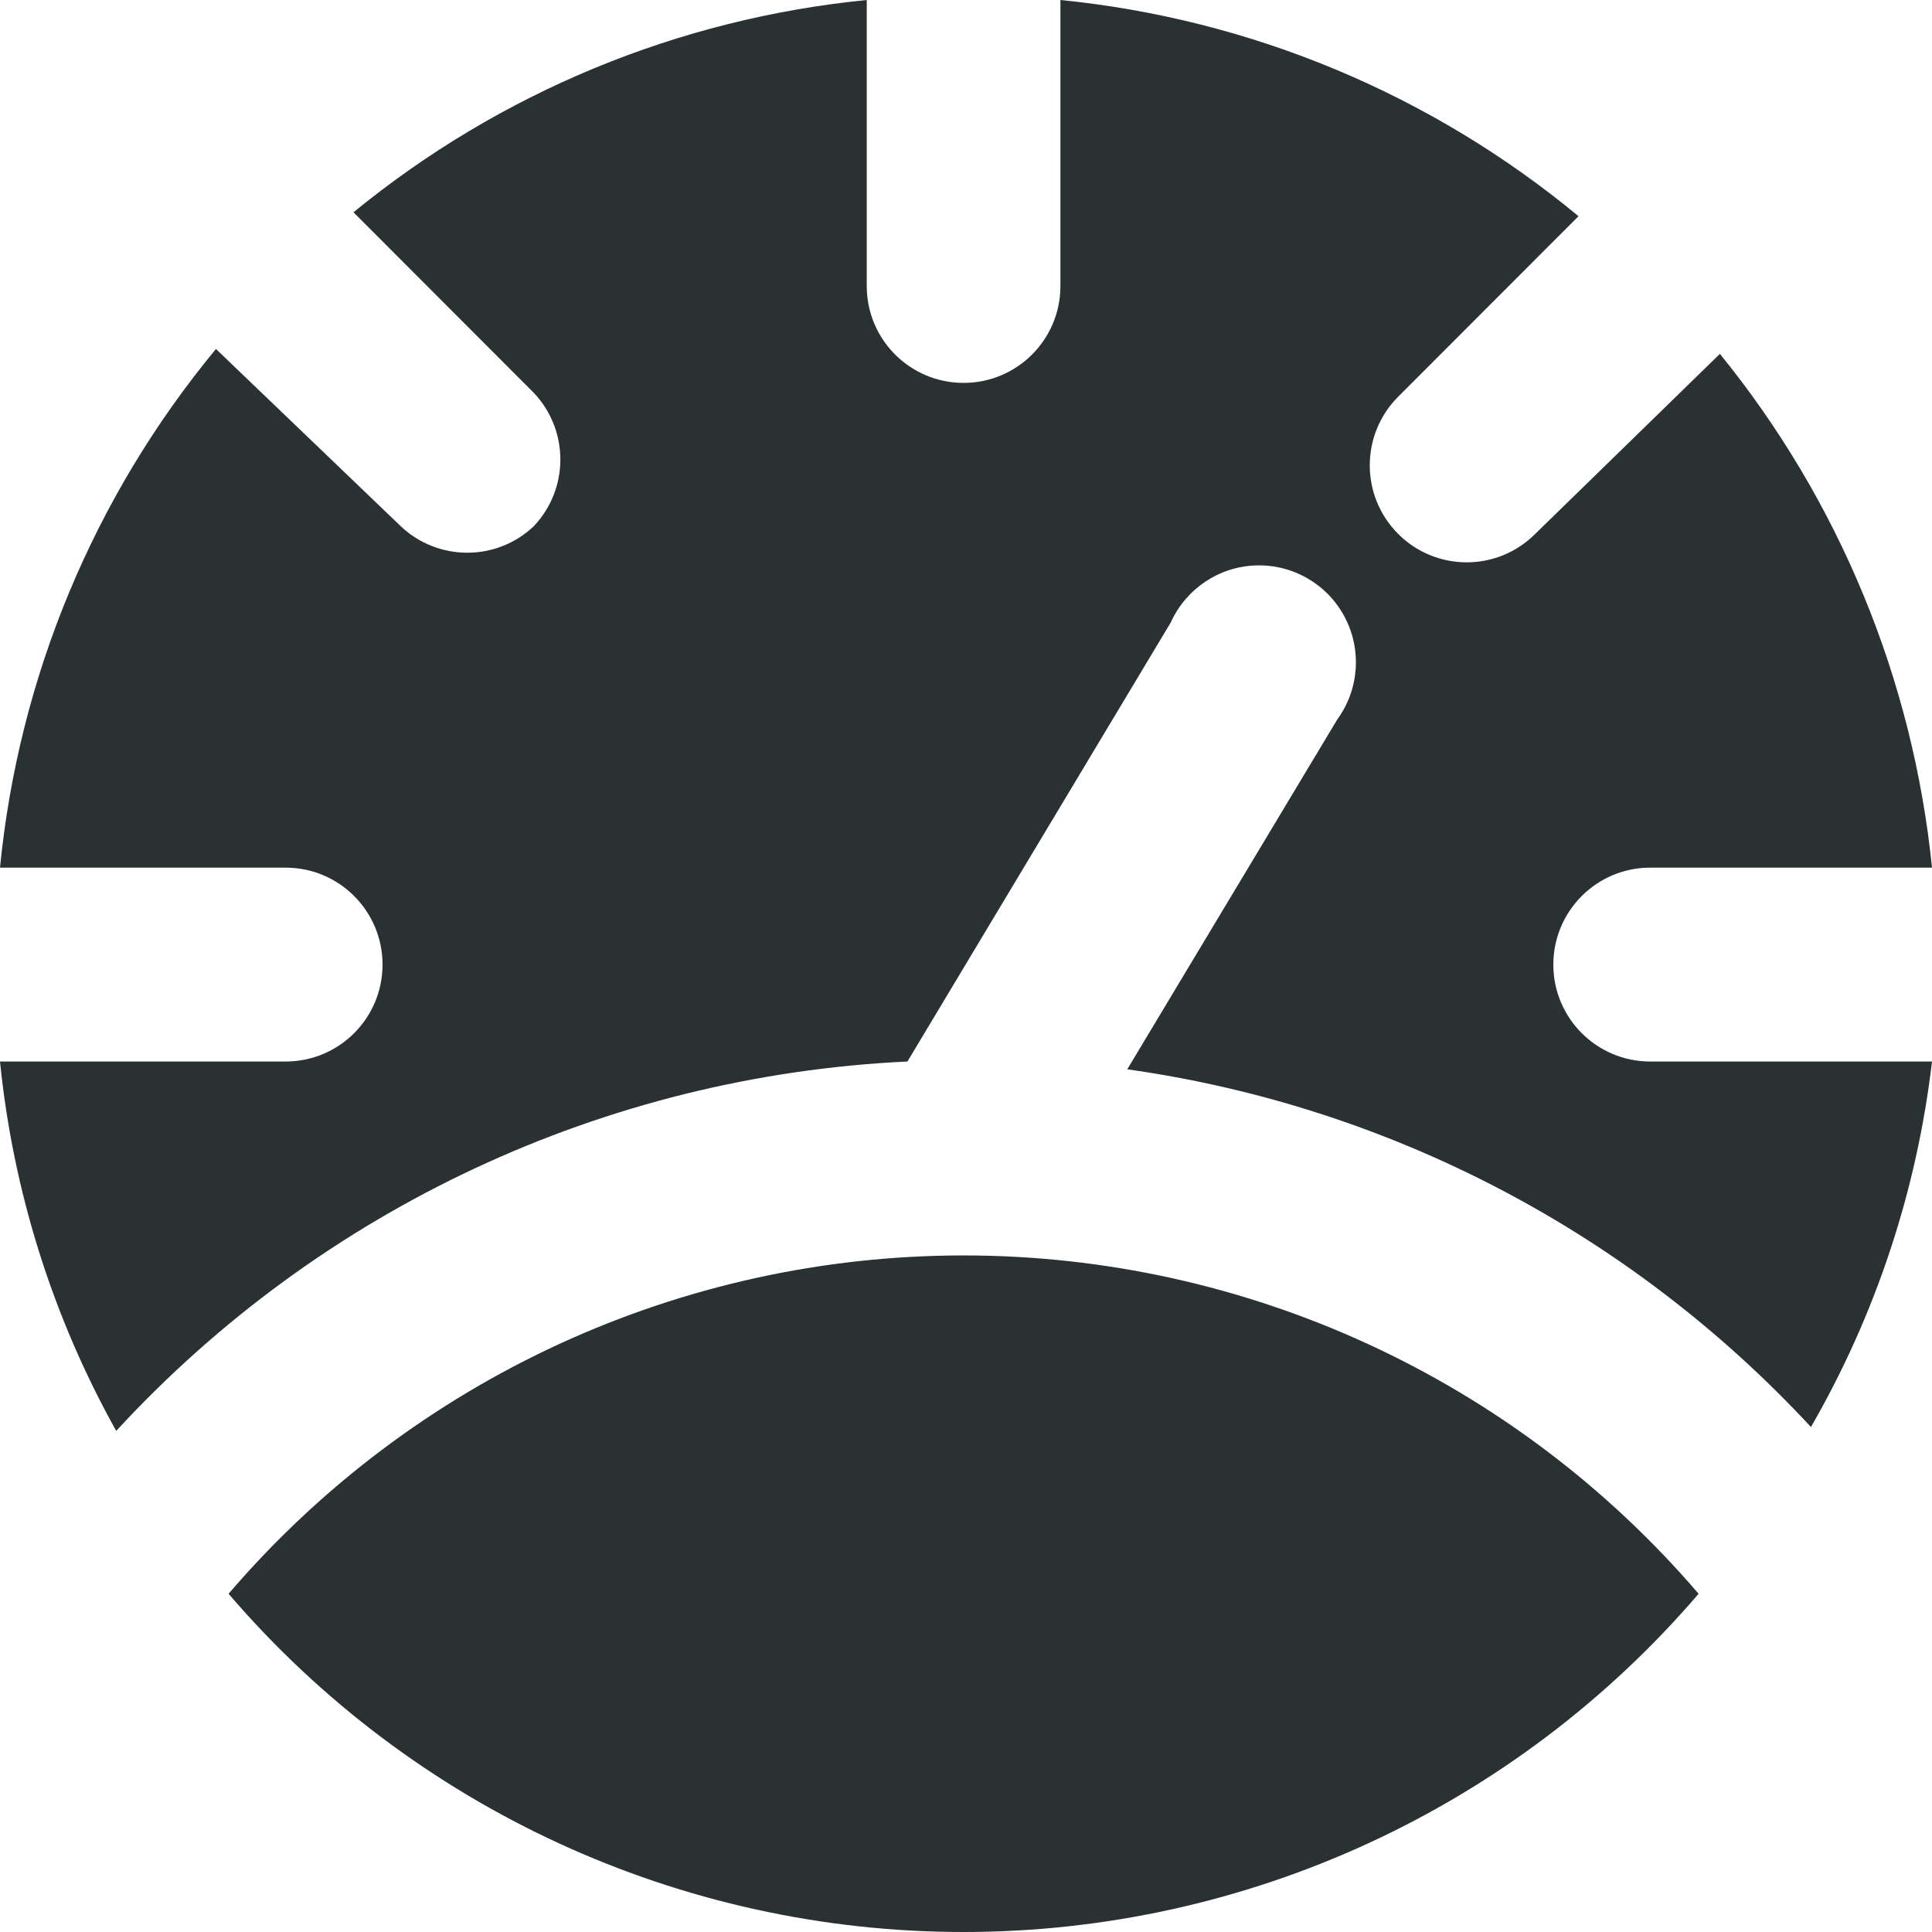
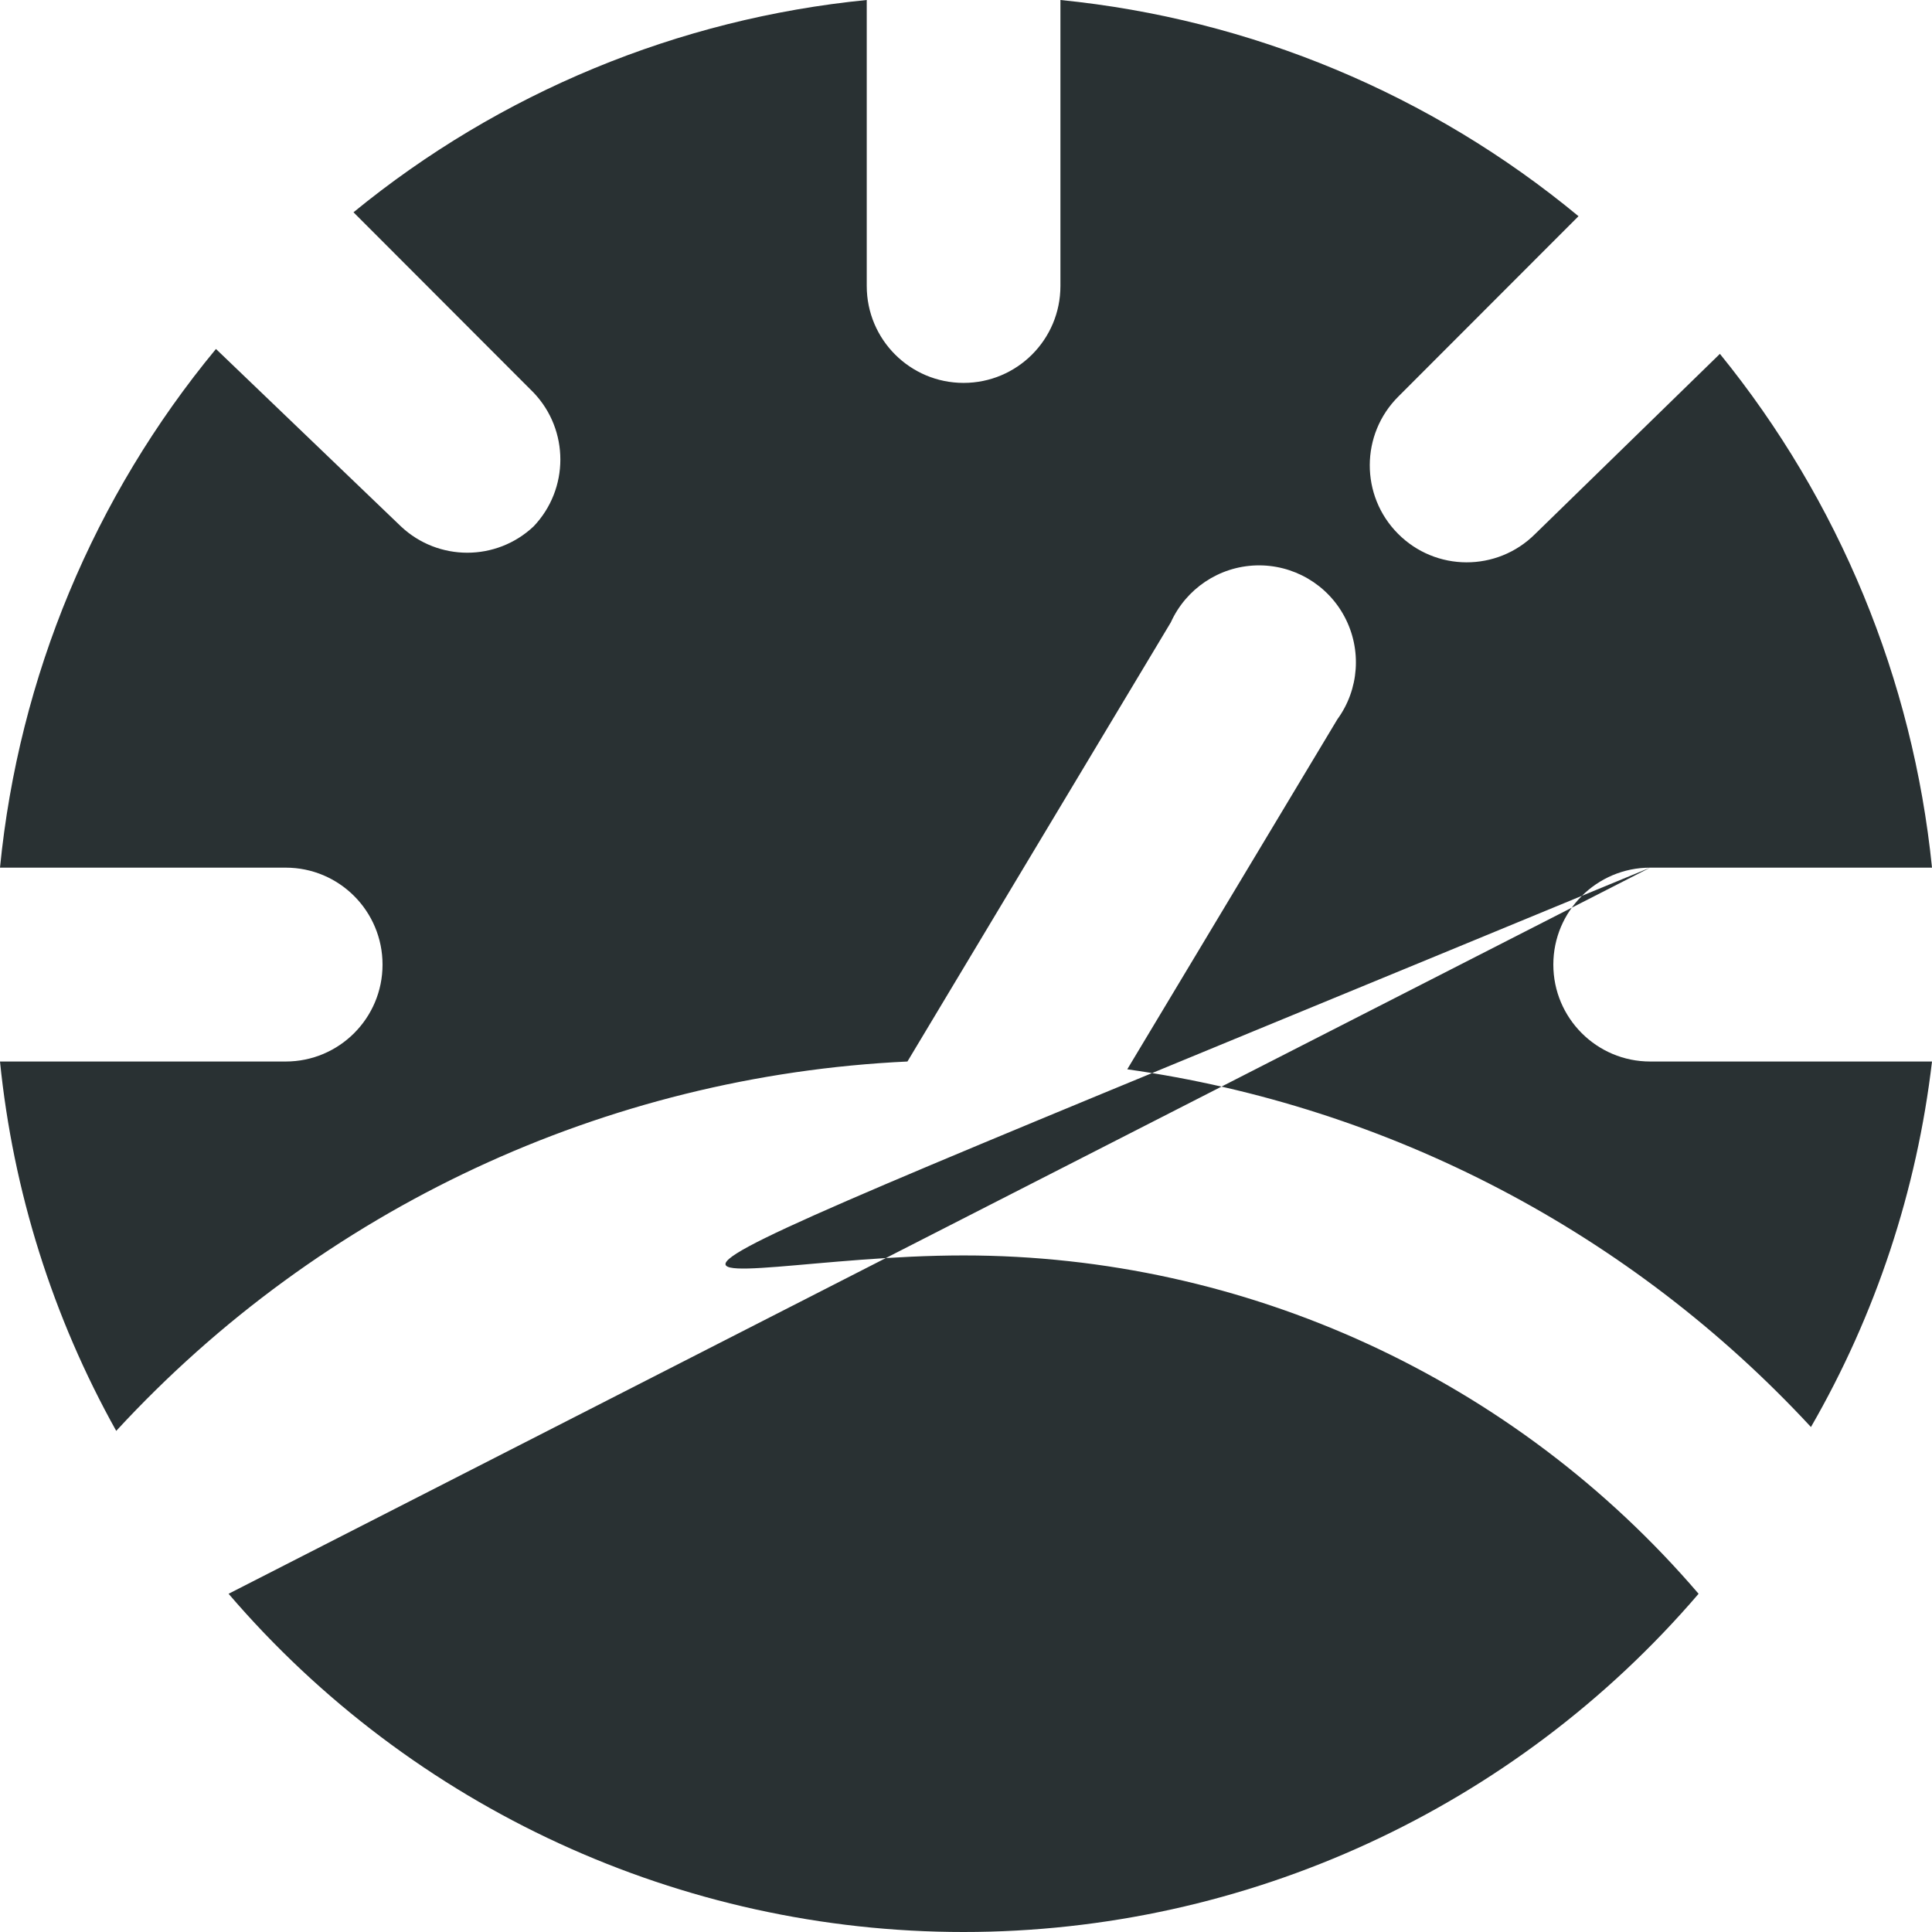
<svg xmlns="http://www.w3.org/2000/svg" width="32" height="32" viewBox="0 0 32 32" fill="none">
-   <path fill-rule="evenodd" clip-rule="evenodd" d="M27.332 14.371C26.447 14.371 25.728 15.09 25.728 15.977C25.728 16.863 26.447 17.582 27.332 17.582H32C31.75 19.716 31.068 21.776 29.995 23.636C27.013 20.416 23.014 18.323 18.671 17.711L22.151 11.914C22.512 11.419 22.558 10.761 22.272 10.219C21.986 9.677 21.416 9.346 20.804 9.365C20.192 9.384 19.645 9.75 19.392 10.309L15.03 17.582C10.028 17.817 5.319 20.015 1.925 23.7C0.872 21.814 0.217 19.732 0 17.582H4.732C5.618 17.582 6.336 16.863 6.336 15.977C6.336 15.09 5.618 14.371 4.732 14.371H0C0.31 11.215 1.556 8.223 3.577 5.78L6.641 8.719C7.258 9.3 8.221 9.3 8.838 8.719C9.429 8.099 9.429 7.123 8.838 6.503L5.855 3.516C8.28 1.531 11.238 0.308 14.356 0V4.737C14.356 5.624 15.074 6.342 15.96 6.342C16.846 6.342 17.564 5.624 17.564 4.737V0C20.716 0.314 23.704 1.56 26.145 3.581L23.162 6.567C22.533 7.192 22.529 8.21 23.154 8.839C23.778 9.469 24.795 9.473 25.424 8.847L28.487 5.861C30.463 8.293 31.684 11.252 32 14.371H27.332ZM3.786 26.398C6.833 22.841 11.28 20.794 15.96 20.794C20.64 20.794 25.087 22.841 28.134 26.398C25.087 29.954 20.64 32 15.96 32C11.28 32 6.833 29.954 3.786 26.398Z" fill="#293133" />
+   <path fill-rule="evenodd" clip-rule="evenodd" d="M27.332 14.371C26.447 14.371 25.728 15.09 25.728 15.977C25.728 16.863 26.447 17.582 27.332 17.582H32C31.75 19.716 31.068 21.776 29.995 23.636C27.013 20.416 23.014 18.323 18.671 17.711L22.151 11.914C22.512 11.419 22.558 10.761 22.272 10.219C21.986 9.677 21.416 9.346 20.804 9.365C20.192 9.384 19.645 9.75 19.392 10.309L15.03 17.582C10.028 17.817 5.319 20.015 1.925 23.7C0.872 21.814 0.217 19.732 0 17.582H4.732C5.618 17.582 6.336 16.863 6.336 15.977C6.336 15.09 5.618 14.371 4.732 14.371H0C0.31 11.215 1.556 8.223 3.577 5.78L6.641 8.719C7.258 9.3 8.221 9.3 8.838 8.719C9.429 8.099 9.429 7.123 8.838 6.503L5.855 3.516C8.28 1.531 11.238 0.308 14.356 0V4.737C14.356 5.624 15.074 6.342 15.96 6.342C16.846 6.342 17.564 5.624 17.564 4.737V0C20.716 0.314 23.704 1.56 26.145 3.581L23.162 6.567C22.533 7.192 22.529 8.21 23.154 8.839C23.778 9.469 24.795 9.473 25.424 8.847L28.487 5.861C30.463 8.293 31.684 11.252 32 14.371H27.332ZC6.833 22.841 11.28 20.794 15.96 20.794C20.64 20.794 25.087 22.841 28.134 26.398C25.087 29.954 20.64 32 15.96 32C11.28 32 6.833 29.954 3.786 26.398Z" fill="#293133" />
</svg>